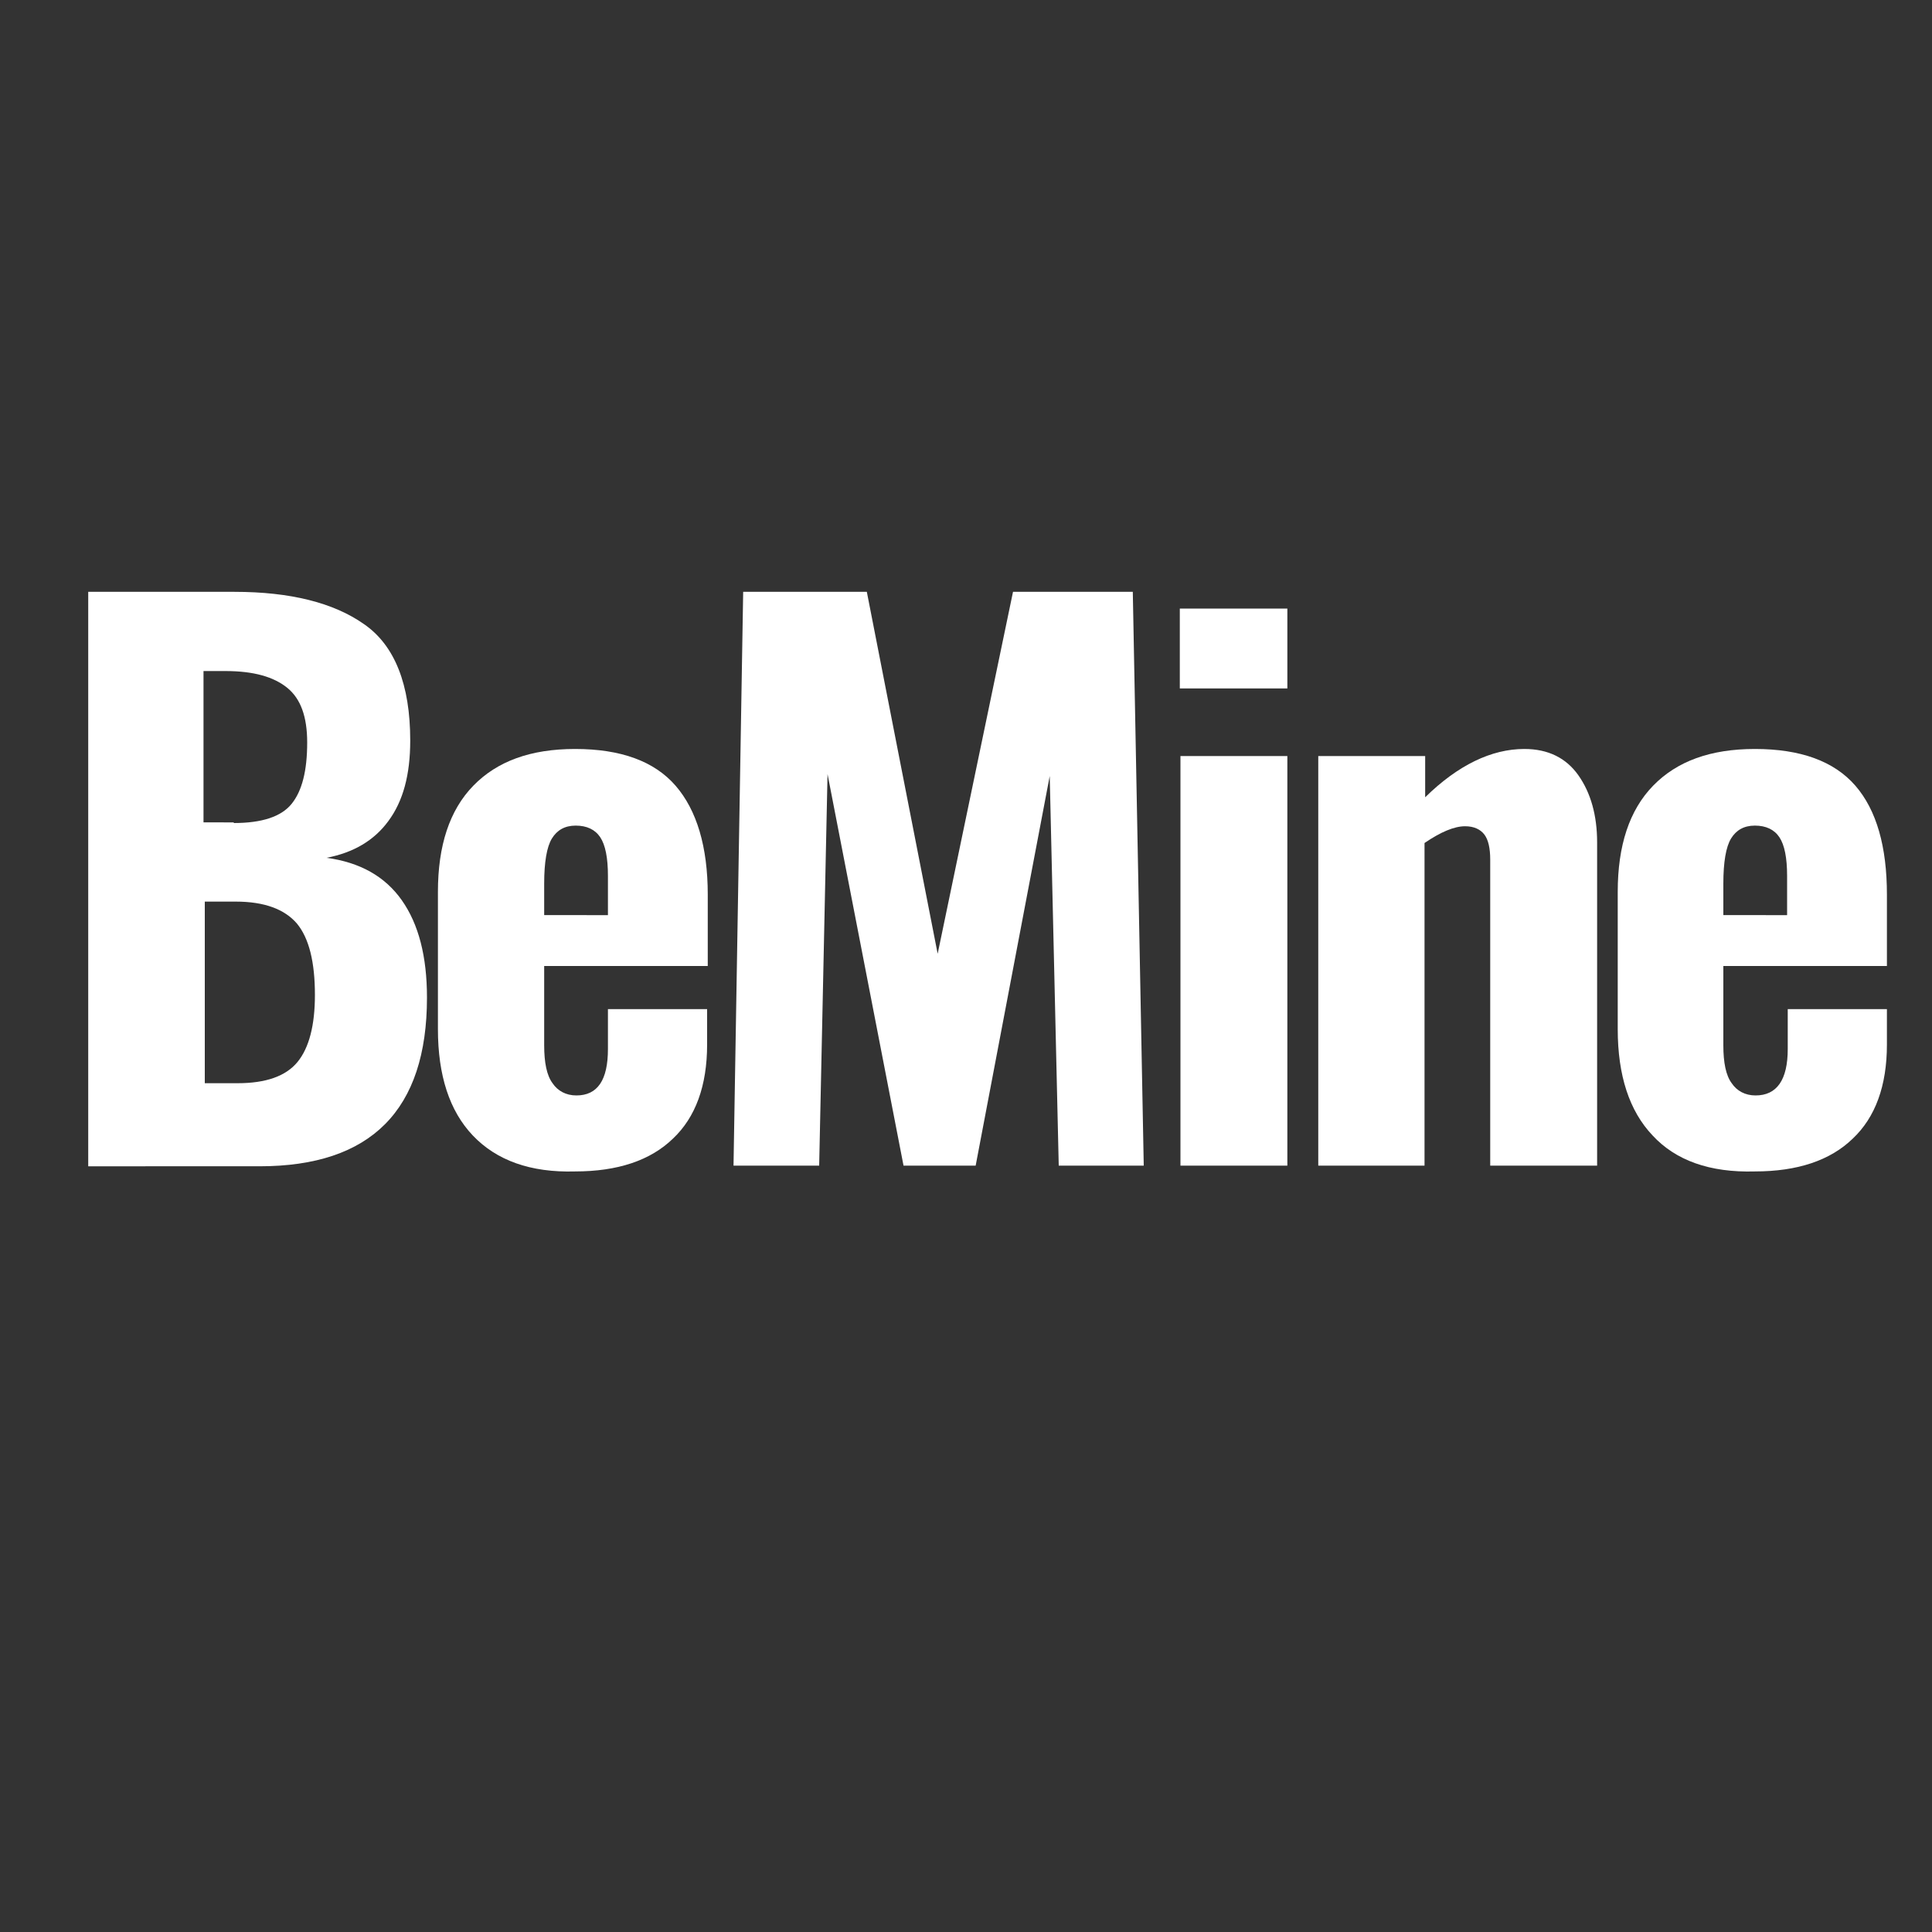
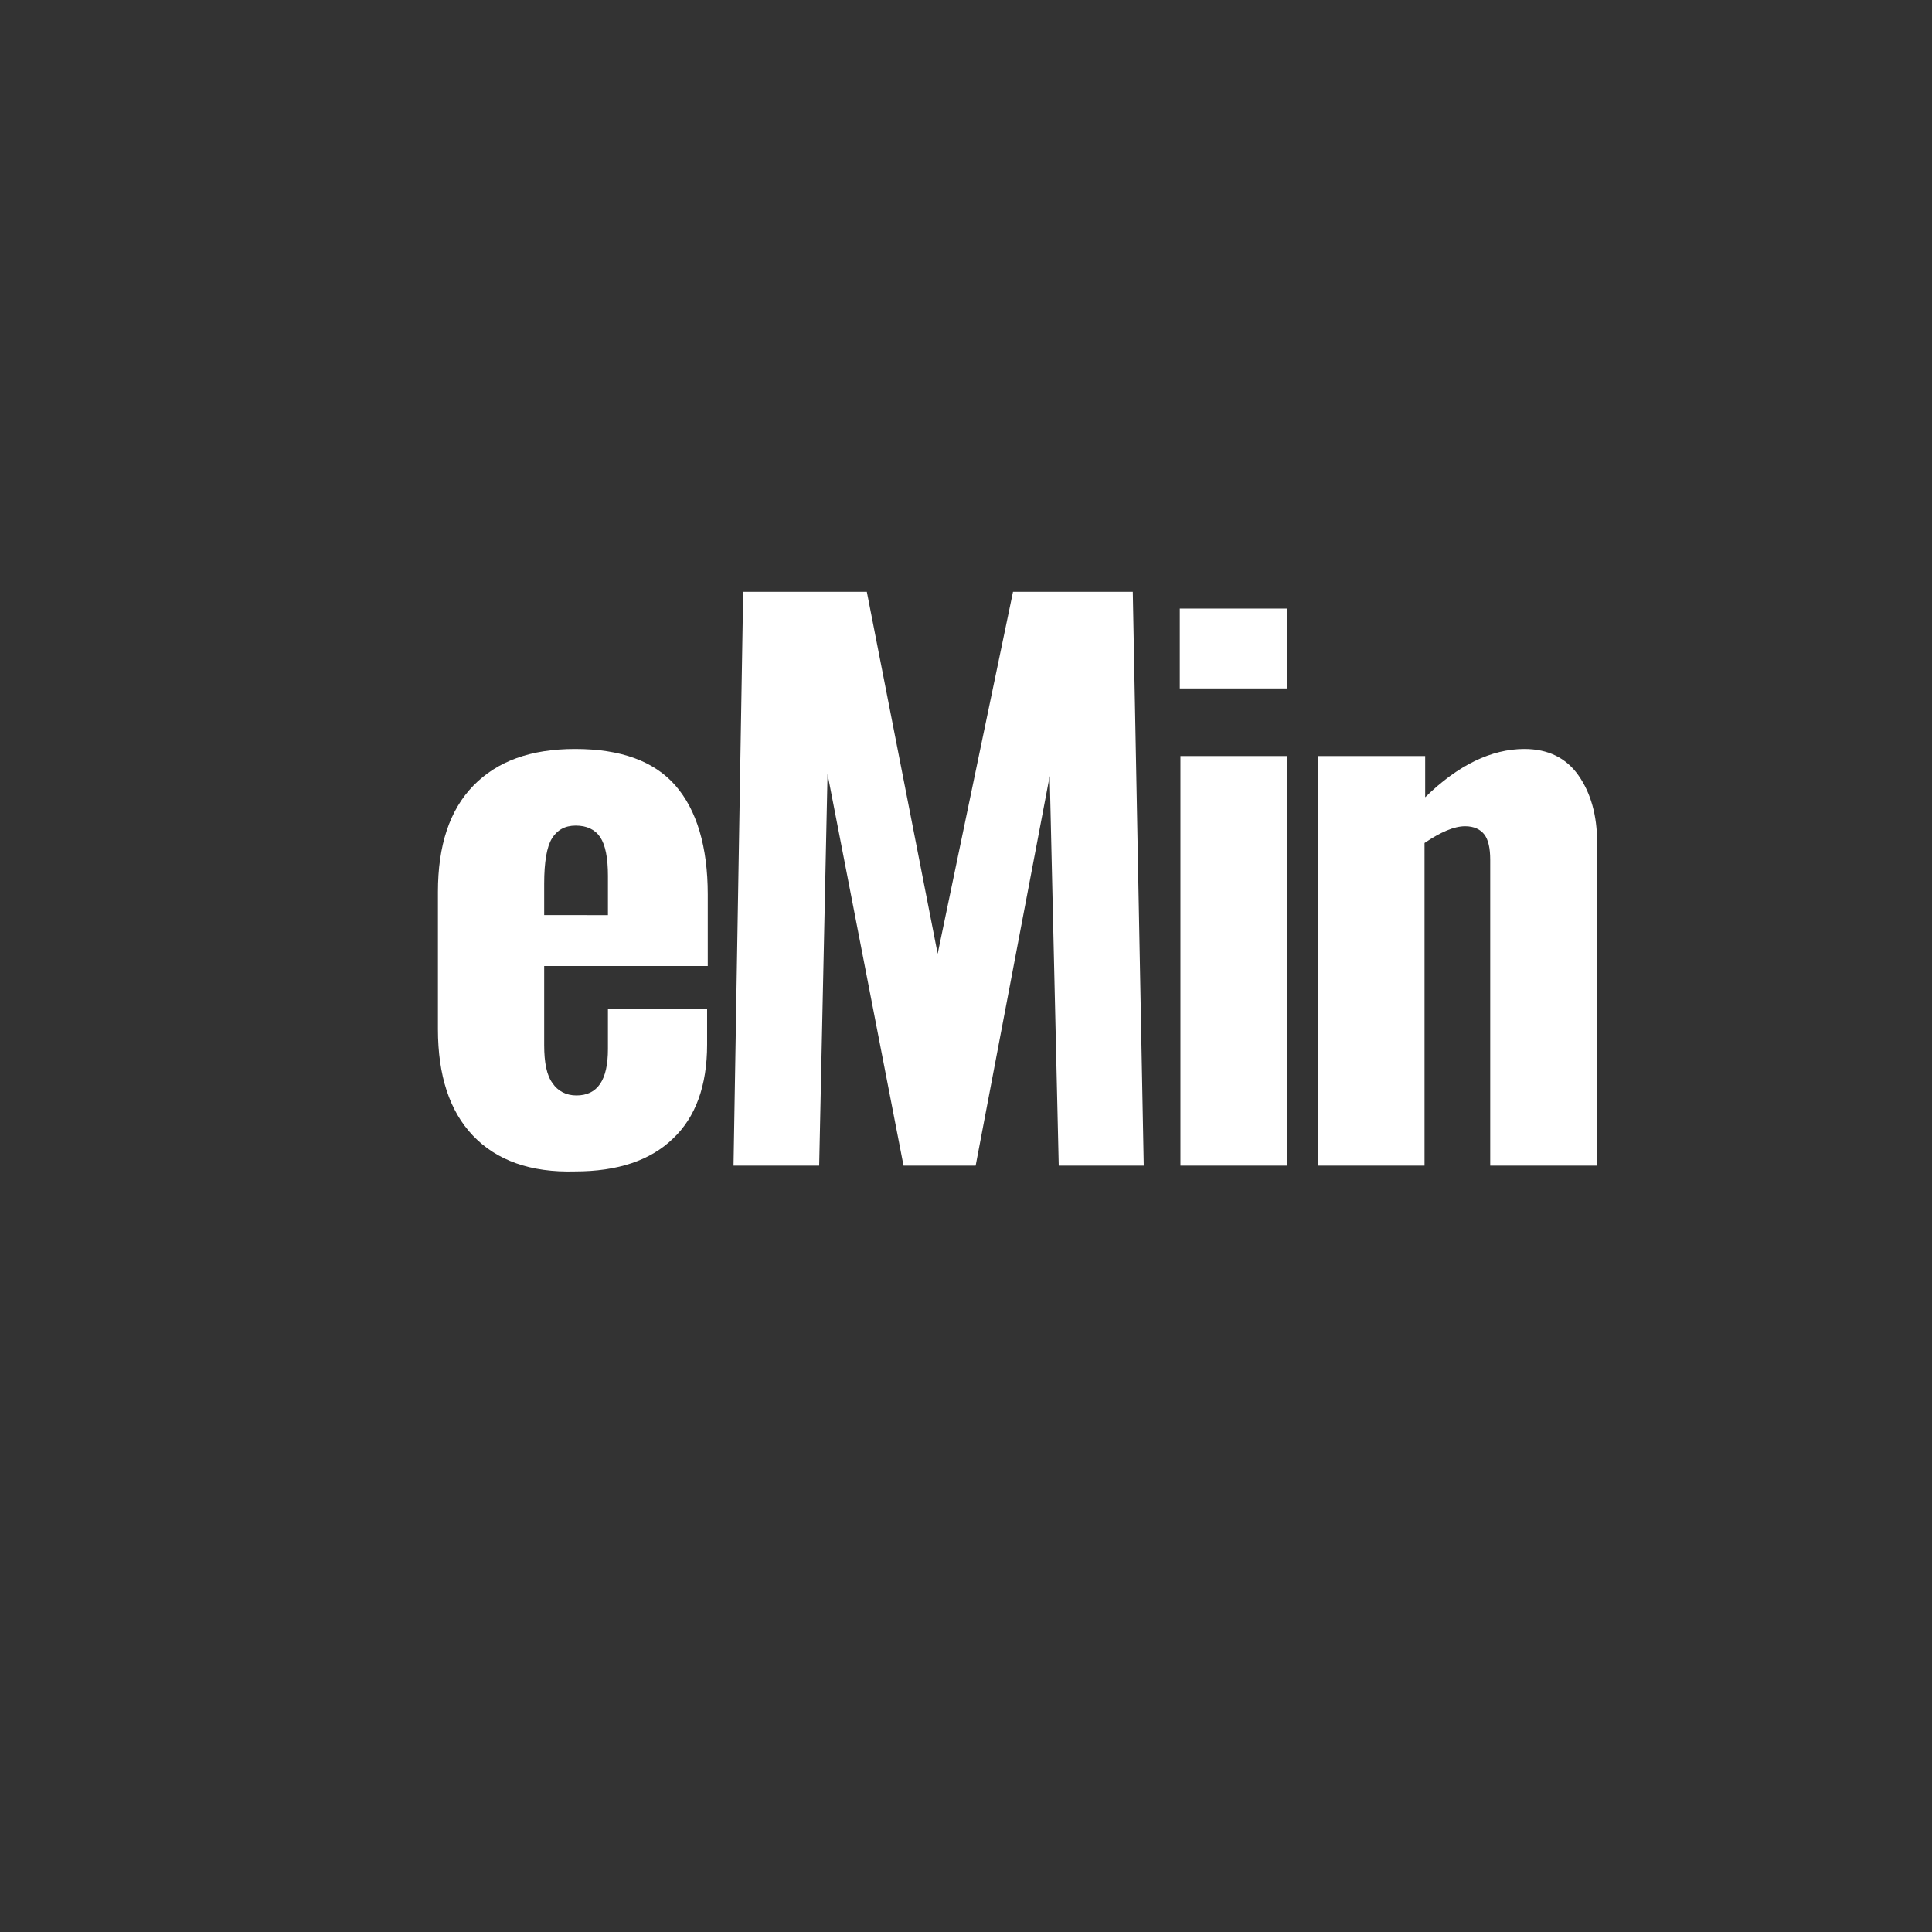
<svg xmlns="http://www.w3.org/2000/svg" id="Слой_1" x="0px" y="0px" viewBox="0 0 300 300" style="enable-background:new 0 0 300 300;" xml:space="preserve">
  <rect x="0" y="0" width="300" height="300" fill="#333333" stroke="none" />
  <style type="text/css"> .st0{fill:#FFFFFF;} </style>
  <g>
-     <path class="st0" d="M13.7,91.9h22.7c8.7,0,15.4,1.7,20.1,5c4.8,3.3,7.2,9.4,7.2,18.1c0,5.3-1.1,9.4-3.4,12.5 c-2.2,3-5.4,4.9-9.6,5.7c5.2,0.7,9.1,2.9,11.7,6.6c2.6,3.7,3.9,8.7,3.9,15.1c0,17.5-8.7,26.2-26,26.2H13.7V91.9z M36.3,127.8 c4.4,0,7.4-1,9-3c1.6-2,2.4-5.1,2.4-9.5c0-4-1-6.8-3.1-8.5c-2.1-1.7-5.2-2.6-9.6-2.6h-3.4v23.5H36.3z M36.9,168.2 c4.4,0,7.5-1.1,9.3-3.3c1.8-2.2,2.7-5.7,2.7-10.4c0-5.1-0.9-8.8-2.8-11.1c-1.9-2.2-5-3.4-9.5-3.4h-4.8v28.2H36.9z" />
    <path class="st0" d="M73.4,176.3c-3.6-3.8-5.4-9.3-5.4-16.5v-21.3c0-7.2,1.8-12.7,5.5-16.5c3.7-3.8,8.9-5.7,15.8-5.7 c7.1,0,12.3,1.9,15.6,5.7c3.3,3.8,5,9.5,5,16.9v11.1H84.5v12.3c0,2.7,0.4,4.7,1.3,5.9c0.8,1.2,2.1,1.9,3.7,1.9 c3.3,0,4.9-2.4,4.9-7.2v-6.2h15.4v5.5c0,6.4-1.8,11.3-5.3,14.6c-3.5,3.4-8.6,5.1-15.2,5.1C82.4,182.1,77.1,180.2,73.4,176.3z M94.4,142.1V136c0-2.8-0.4-4.8-1.2-6c-0.8-1.2-2.1-1.8-3.8-1.8c-1.7,0-2.9,0.7-3.7,2c-0.8,1.3-1.2,3.7-1.2,7v4.9H94.4z" />
    <path class="st0" d="M115.4,91.9h19.2l11,56.2l11.7-56.2h18.6l1.7,89.1h-13.2l-1.4-60.5L151.5,181h-11.2l-11.8-60.8l-1.3,60.8 h-13.3L115.4,91.9z" />
    <path class="st0" d="M183.2,94.5h16.7v12.4h-16.7V94.5z M183.3,117.4h16.6V181h-16.6V117.4z" />
    <path class="st0" d="M204.8,117.4h16.5v6.4c5.1-5,10.3-7.5,15.4-7.5c3.7,0,6.5,1.4,8.4,4.1c1.9,2.7,2.9,6.2,2.9,10.4V181h-16.6 v-47.5c0-1.8-0.3-3.1-0.9-3.9c-0.6-0.8-1.6-1.3-3-1.3c-1.7,0-3.8,0.9-6.3,2.6V181h-16.5V117.4z" />
-     <path class="st0" d="M256.6,176.3c-3.6-3.8-5.4-9.3-5.4-16.5v-21.3c0-7.2,1.8-12.7,5.5-16.5c3.7-3.8,8.9-5.7,15.8-5.7 c7.1,0,12.3,1.9,15.6,5.7c3.3,3.8,4.9,9.5,4.9,16.9v11.1h-25.4v12.3c0,2.7,0.4,4.7,1.3,5.9c0.8,1.2,2.1,1.9,3.7,1.9 c3.3,0,5-2.4,5-7.2v-6.2h15.4v5.5c0,6.4-1.8,11.3-5.3,14.6c-3.5,3.4-8.6,5.1-15.2,5.1C265.5,182.1,260.2,180.2,256.6,176.3z M277.5,142.1V136c0-2.8-0.4-4.8-1.2-6c-0.8-1.2-2.1-1.8-3.8-1.8c-1.7,0-2.9,0.7-3.7,2c-0.8,1.3-1.2,3.7-1.2,7v4.9H277.5z" />
  </g>
</svg>